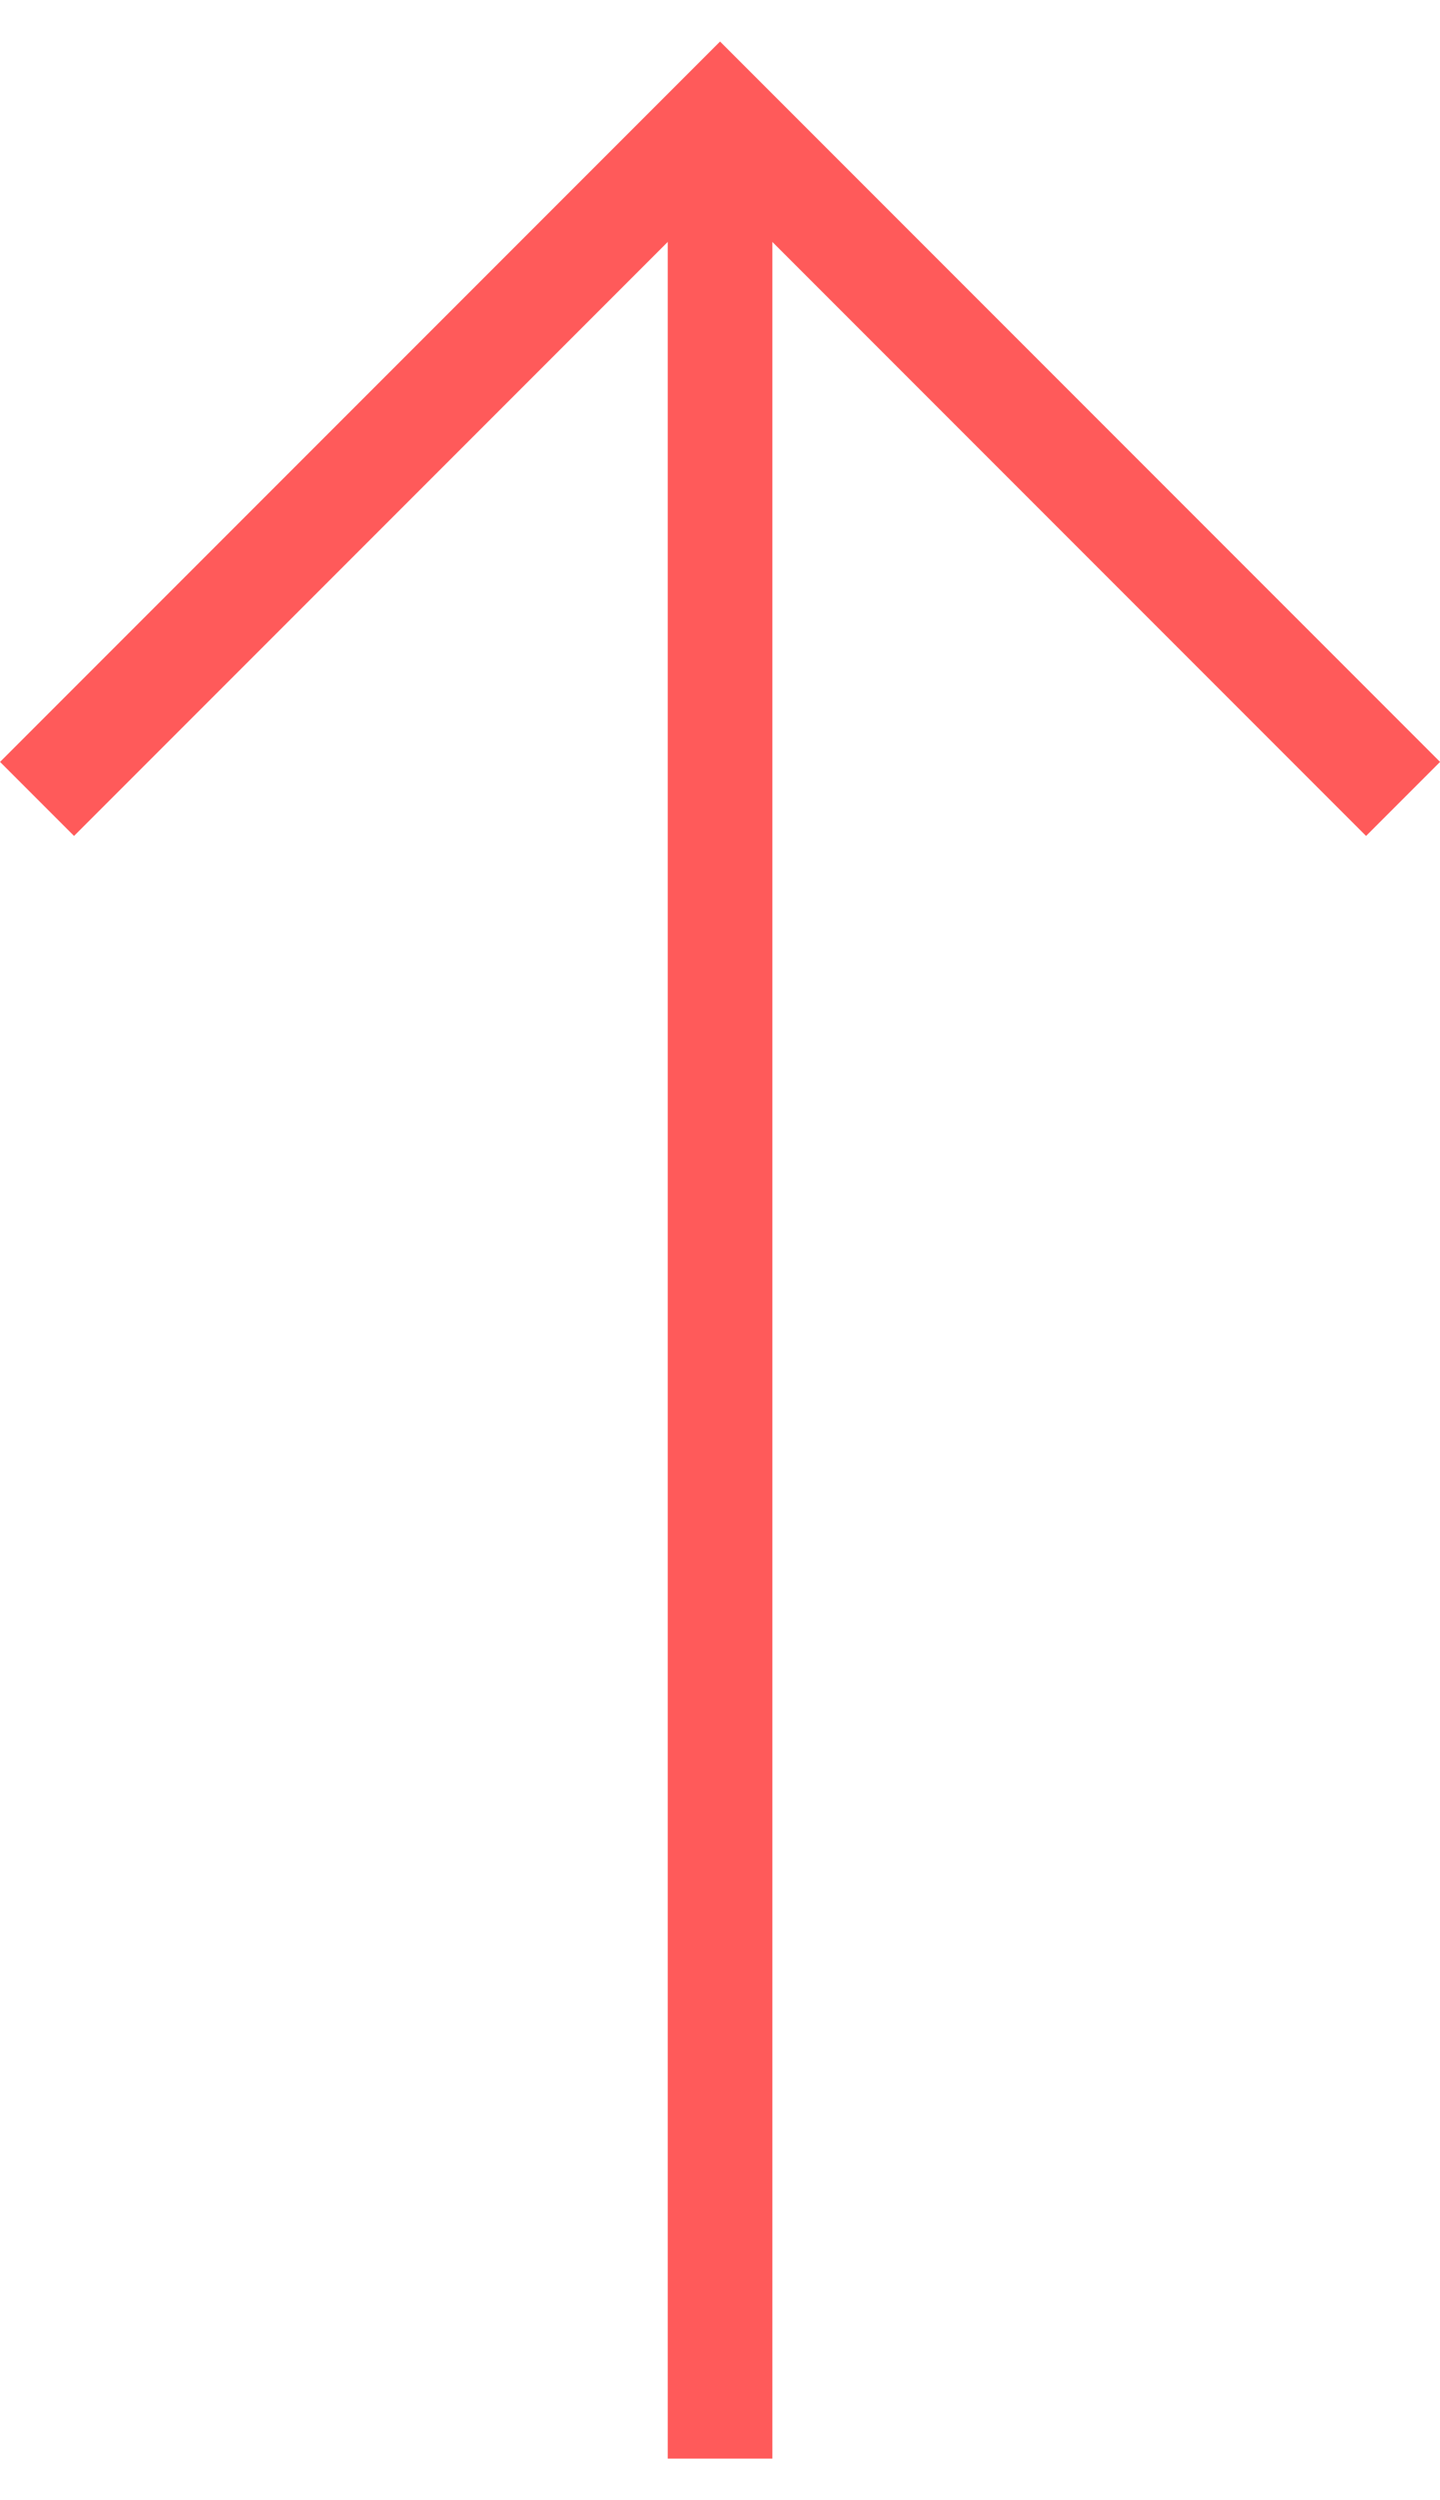
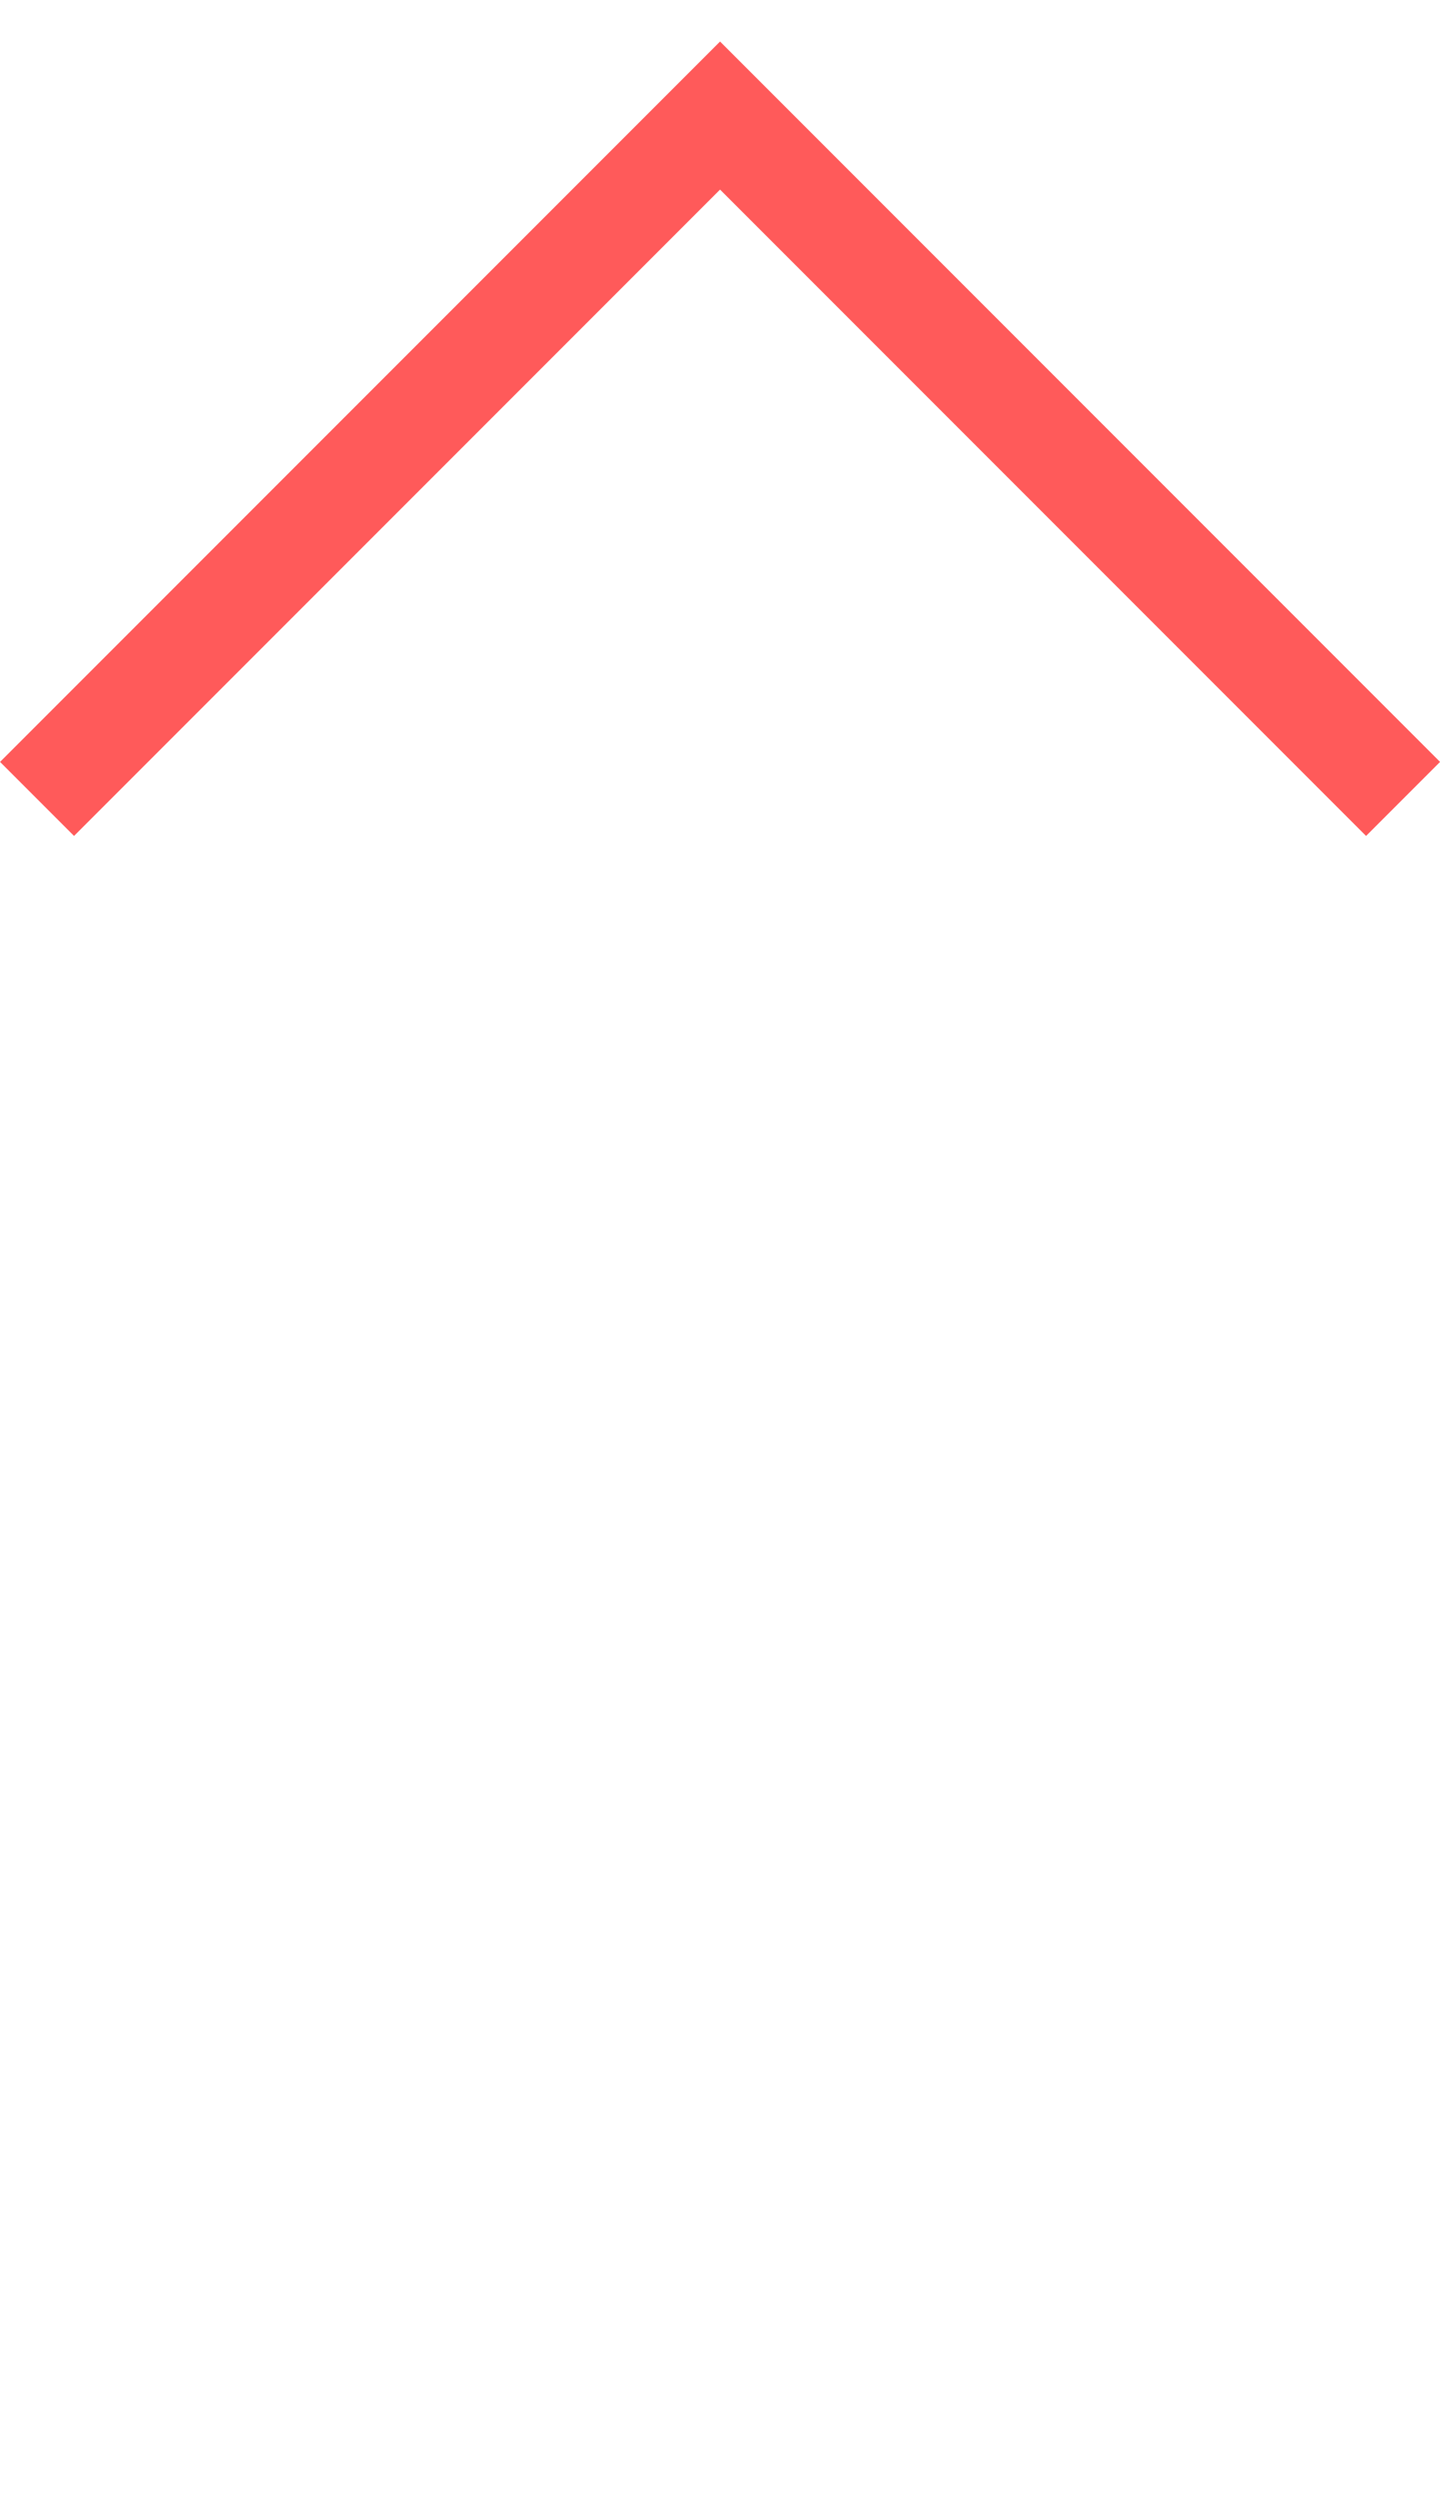
<svg xmlns="http://www.w3.org/2000/svg" width="34" height="59" viewBox="0 0 13.761 23.086">
  <g id="Groupe_385" data-name="Groupe 385" transform="translate(0.354 23.086) rotate(-90)">
    <path id="Tracé_219" data-name="Tracé 219" d="M0,13.054,6.527,6.527,0,0" transform="translate(15.852 0)" fill="none" stroke="#ff5a5a" stroke-width="1" />
-     <path id="Tracé_220" data-name="Tracé 220" d="M0,0H21.757" transform="translate(0 6.527)" fill="none" stroke="#ff5a5a" stroke-linejoin="round" stroke-width="1" />
  </g>
</svg>